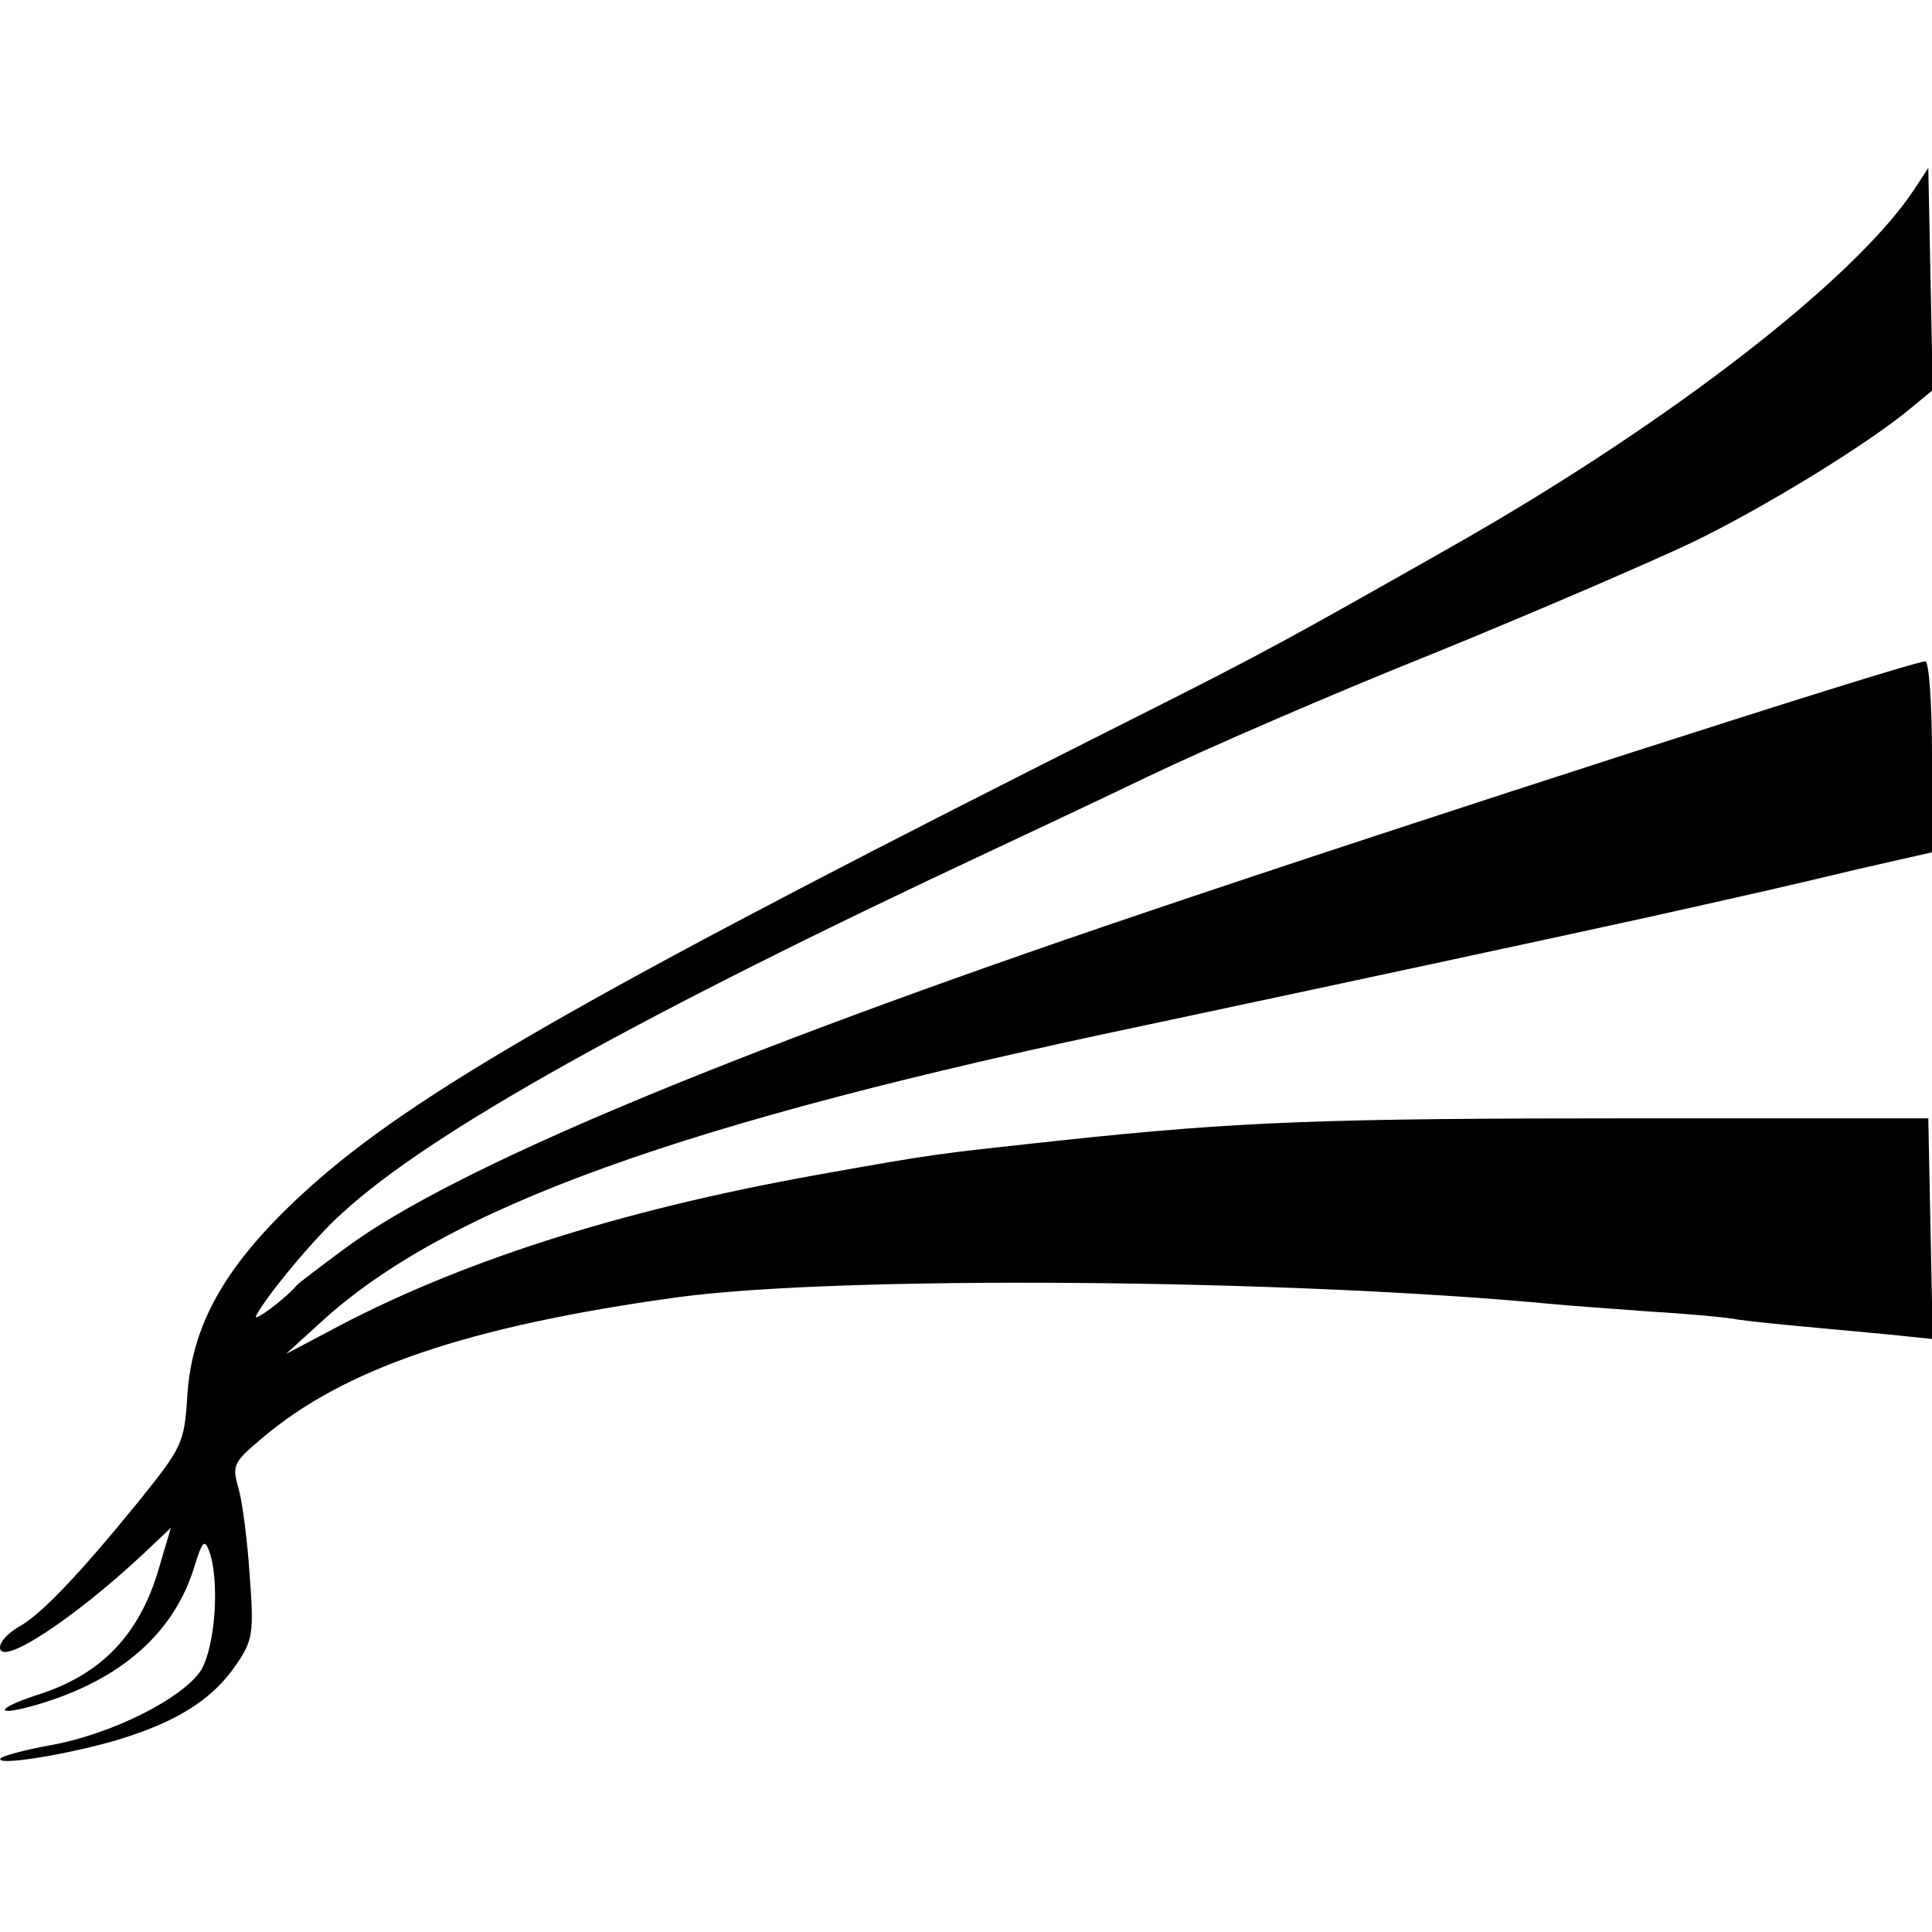
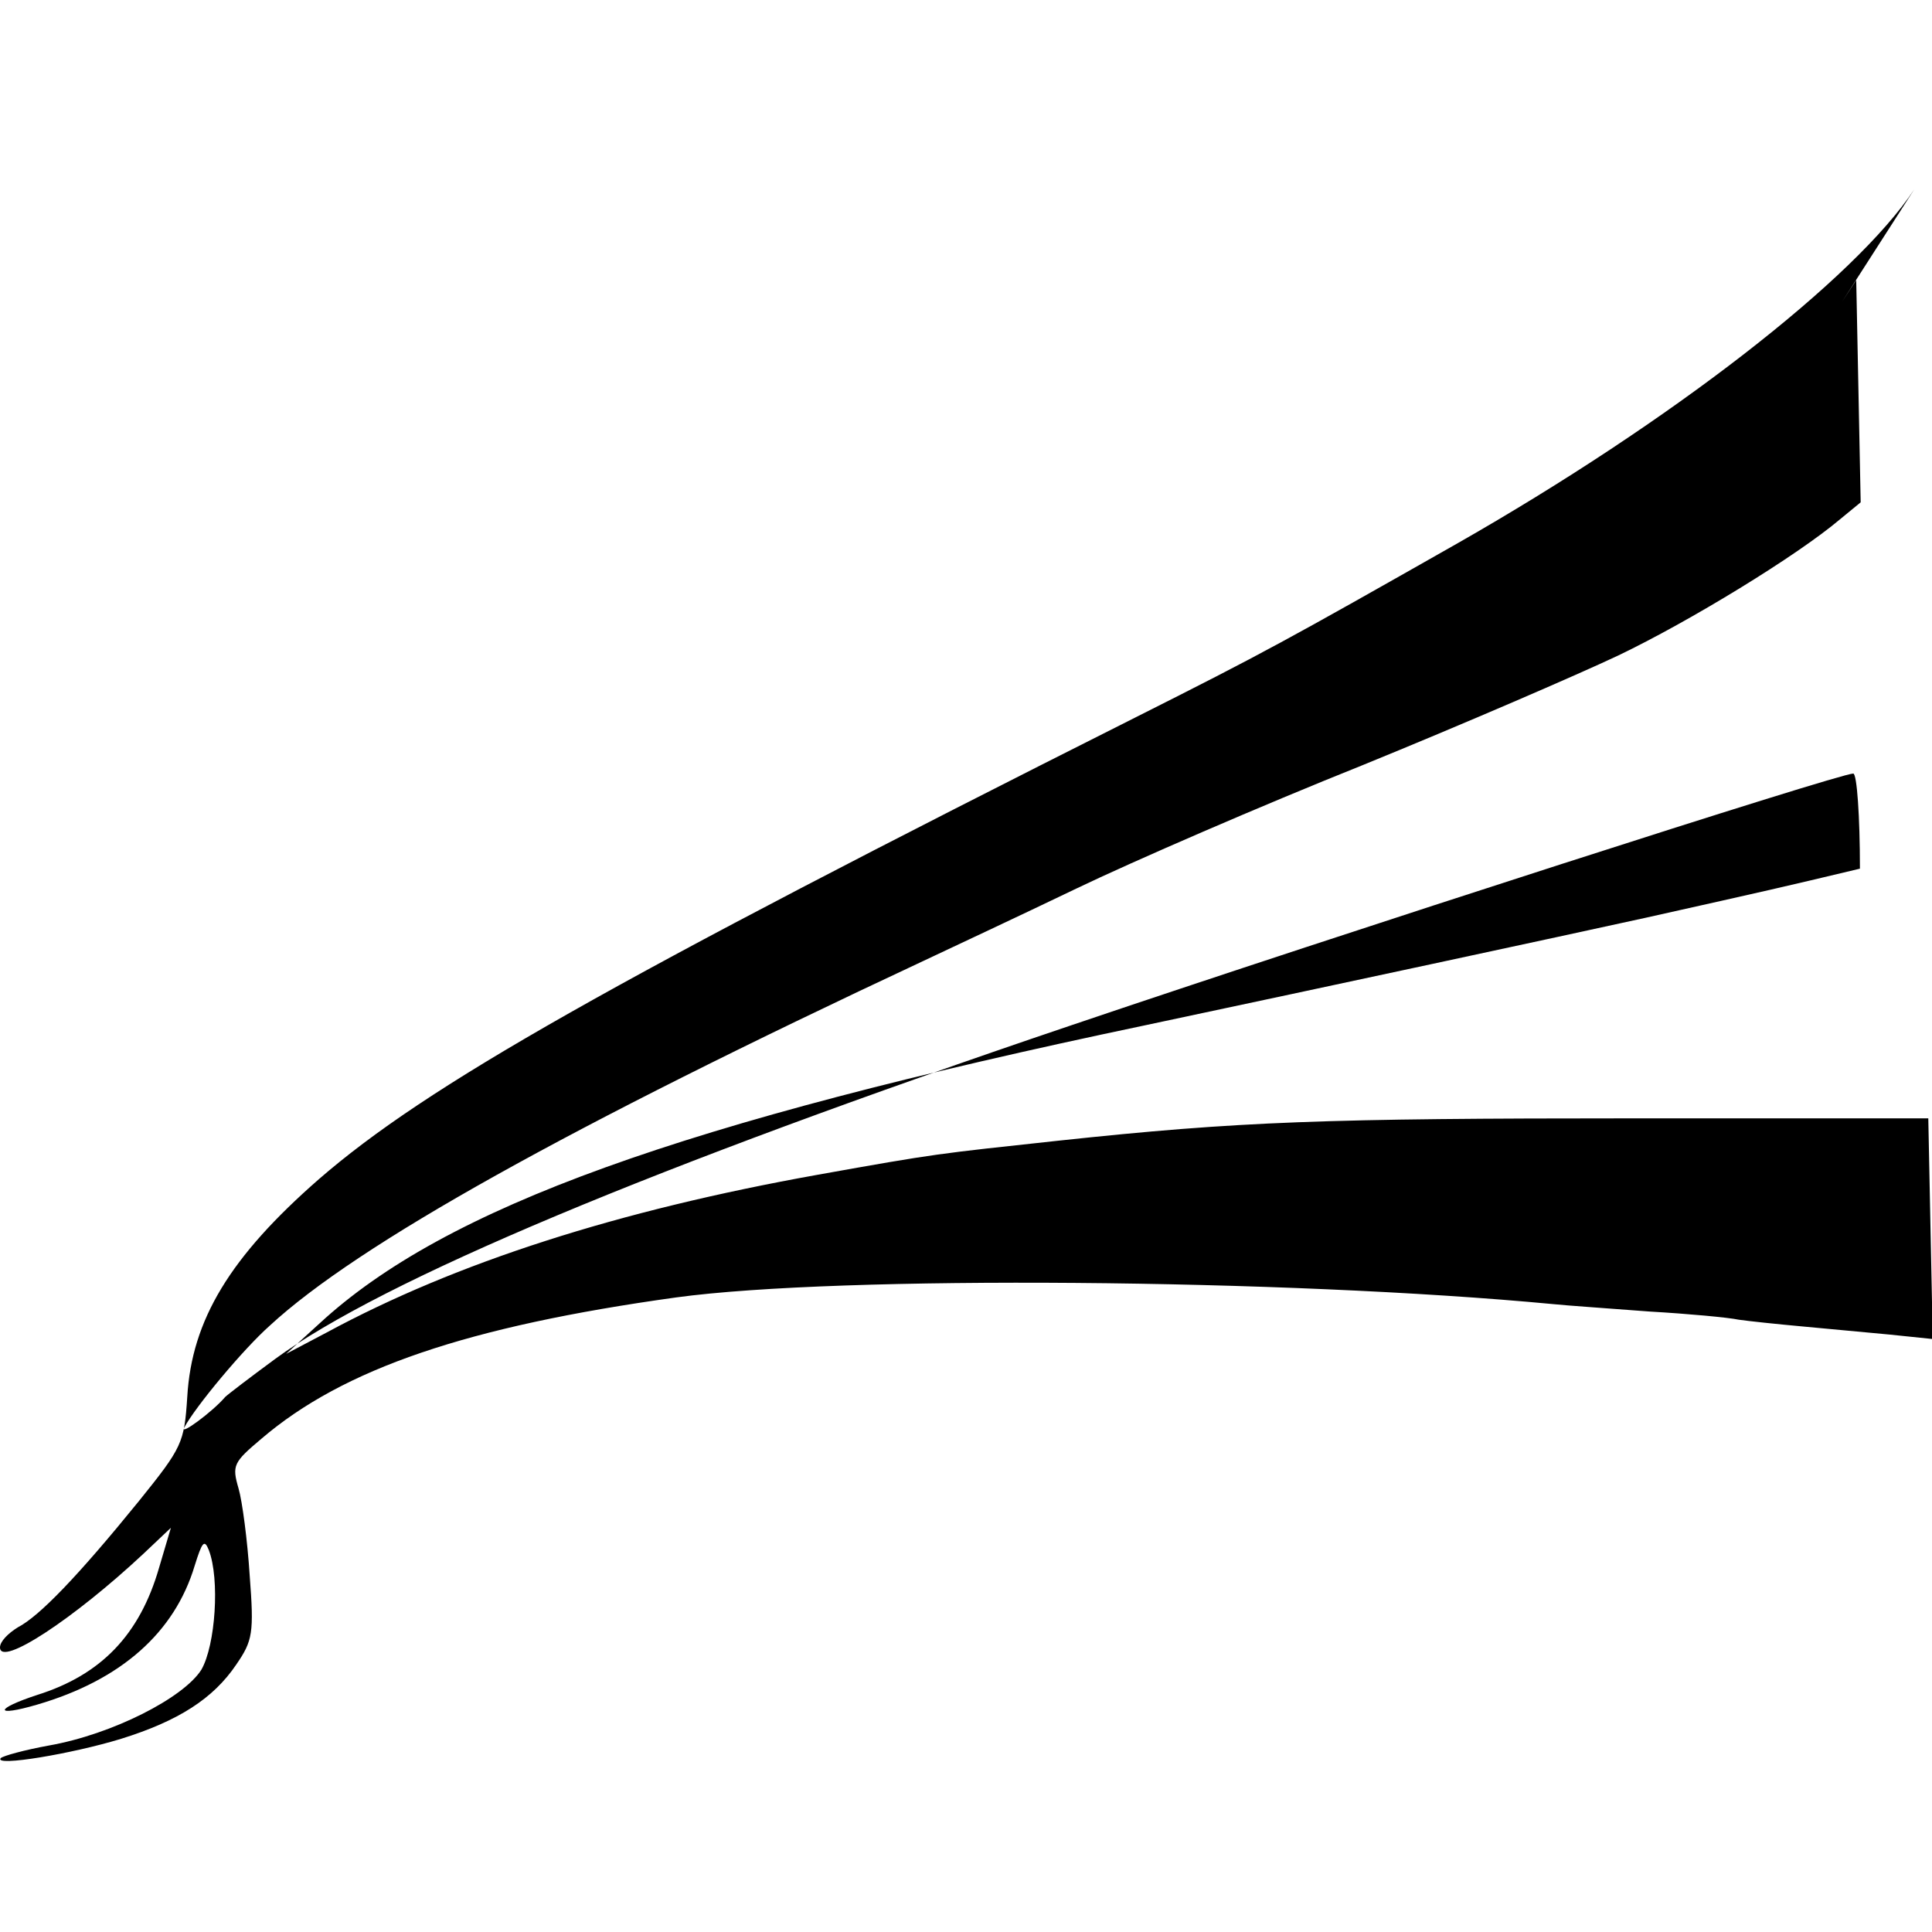
<svg xmlns="http://www.w3.org/2000/svg" version="1.0" width="260pt" height="260pt" viewBox="0 0 260 260" preserveAspectRatio="xMidYMid meet">
  <g transform="translate(0,260) scale(0.1,-0.1)" fill="#000000" stroke="none">
-     <path d="M2576 2345 c-79 -120 -328 -313 -616 -477 -229 -130 -260 -147 -431 -233 -710 -357 -956 -497 -1100 -622 -119 -104 -171 -189 -177 -293 -4 -62 -7 -68 -65 -140 -82 -101 -134 -155 -163 -170 -13 -8 -24 -19 -24 -27 0 -27 100 39 193 126 l37 35 -16 -54 c-26 -90 -78 -144 -164 -171 -58 -19 -58 -30 0 -13 113 33 185 97 212 187 10 32 13 36 19 21 15 -39 9 -128 -10 -161 -24 -38 -120 -87 -205 -102 -33 -6 -62 -14 -65 -17 -10 -12 97 6 162 26 77 24 124 54 155 100 22 32 24 42 18 120 -3 47 -10 100 -15 117 -9 31 -7 35 31 67 110 94 277 151 558 190 220 30 821 25 1180 -9 19 -2 78 -6 130 -10 52 -3 106 -8 120 -11 14 -2 52 -6 85 -9 33 -3 86 -8 118 -11 l58 -6 -3 148 -3 149 -395 0 c-417 0 -532 -4 -775 -30 -166 -18 -163 -17 -325 -46 -268 -48 -486 -118 -660 -212 l-55 -29 45 41 c169 156 486 270 1110 401 259 55 552 118 675 145 170 38 179 40 288 66 l97 22 0 129 c0 70 -4 128 -9 128 -19 0 -684 -214 -1056 -340 -556 -188 -924 -342 -1068 -448 -34 -25 -64 -48 -67 -51 -17 -20 -62 -53 -55 -41 15 28 79 105 115 137 118 109 401 267 880 491 36 17 128 60 205 97 77 37 250 112 385 166 135 55 290 122 345 148 96 46 240 134 298 183 l28 23 -3 150 -3 149 -19 -29z" />
+     <path d="M2576 2345 c-79 -120 -328 -313 -616 -477 -229 -130 -260 -147 -431 -233 -710 -357 -956 -497 -1100 -622 -119 -104 -171 -189 -177 -293 -4 -62 -7 -68 -65 -140 -82 -101 -134 -155 -163 -170 -13 -8 -24 -19 -24 -27 0 -27 100 39 193 126 l37 35 -16 -54 c-26 -90 -78 -144 -164 -171 -58 -19 -58 -30 0 -13 113 33 185 97 212 187 10 32 13 36 19 21 15 -39 9 -128 -10 -161 -24 -38 -120 -87 -205 -102 -33 -6 -62 -14 -65 -17 -10 -12 97 6 162 26 77 24 124 54 155 100 22 32 24 42 18 120 -3 47 -10 100 -15 117 -9 31 -7 35 31 67 110 94 277 151 558 190 220 30 821 25 1180 -9 19 -2 78 -6 130 -10 52 -3 106 -8 120 -11 14 -2 52 -6 85 -9 33 -3 86 -8 118 -11 l58 -6 -3 148 -3 149 -395 0 c-417 0 -532 -4 -775 -30 -166 -18 -163 -17 -325 -46 -268 -48 -486 -118 -660 -212 l-55 -29 45 41 c169 156 486 270 1110 401 259 55 552 118 675 145 170 38 179 40 288 66 c0 70 -4 128 -9 128 -19 0 -684 -214 -1056 -340 -556 -188 -924 -342 -1068 -448 -34 -25 -64 -48 -67 -51 -17 -20 -62 -53 -55 -41 15 28 79 105 115 137 118 109 401 267 880 491 36 17 128 60 205 97 77 37 250 112 385 166 135 55 290 122 345 148 96 46 240 134 298 183 l28 23 -3 150 -3 149 -19 -29z" />
  </g>
</svg>